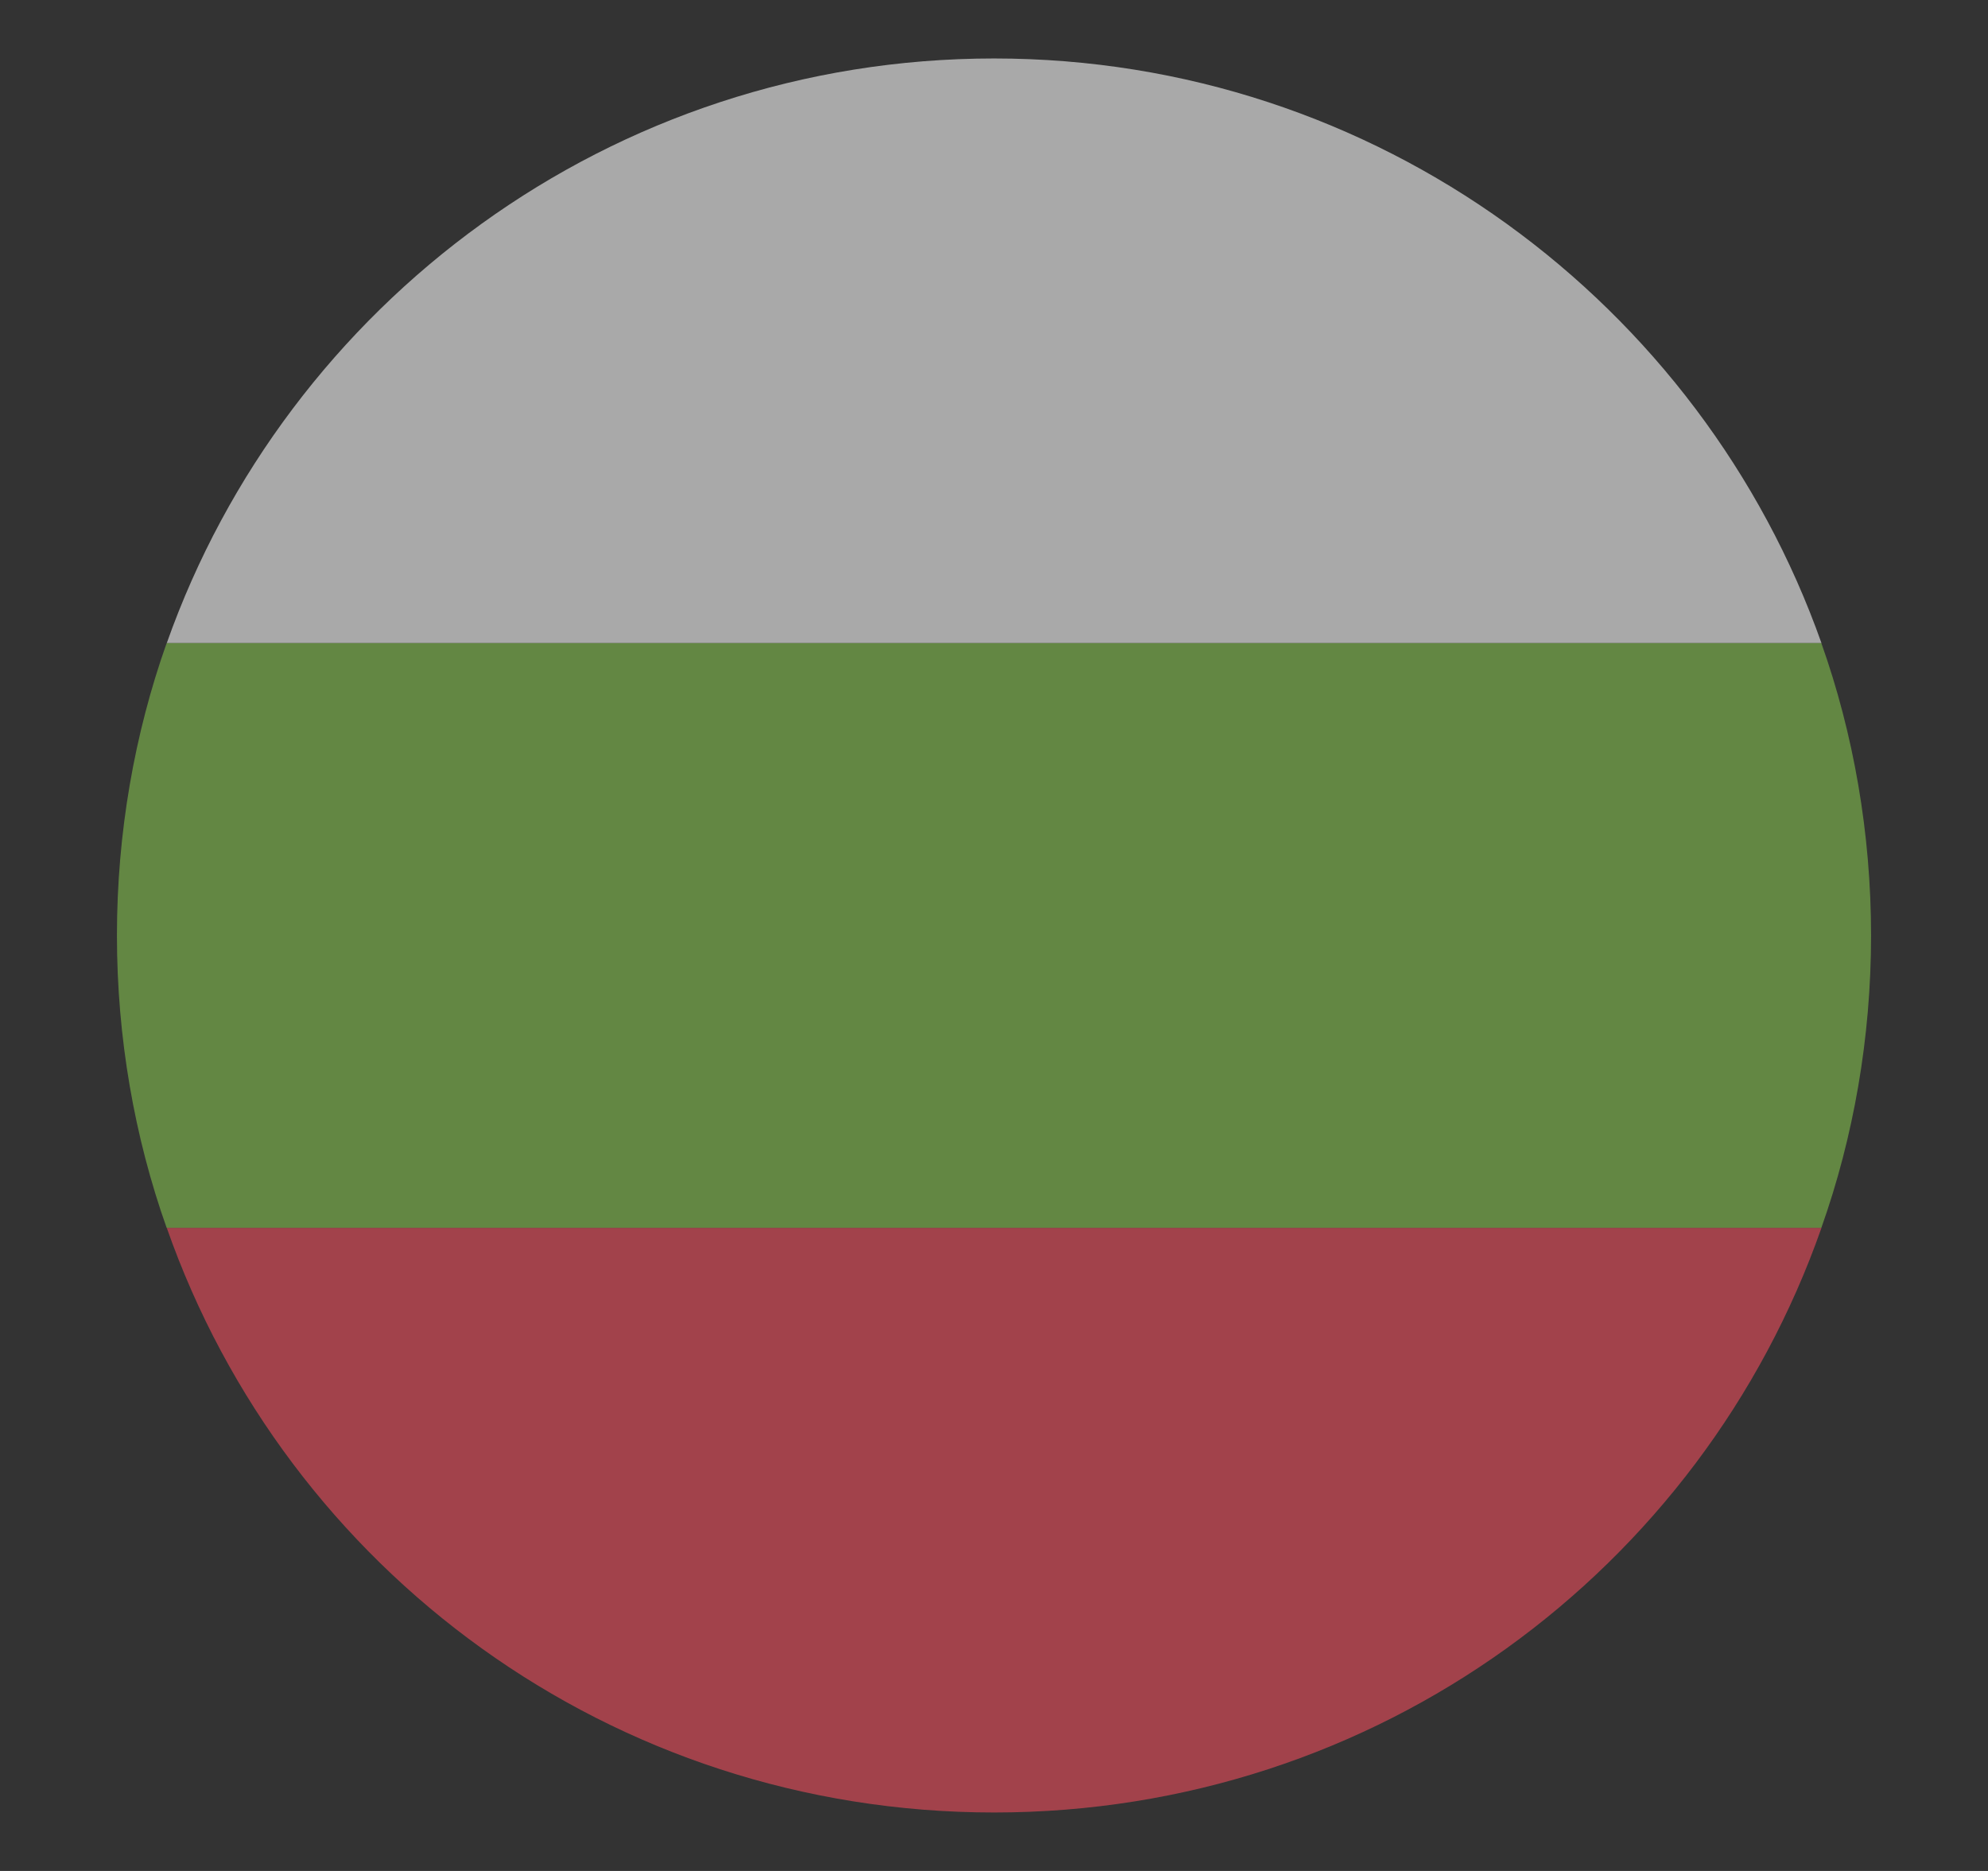
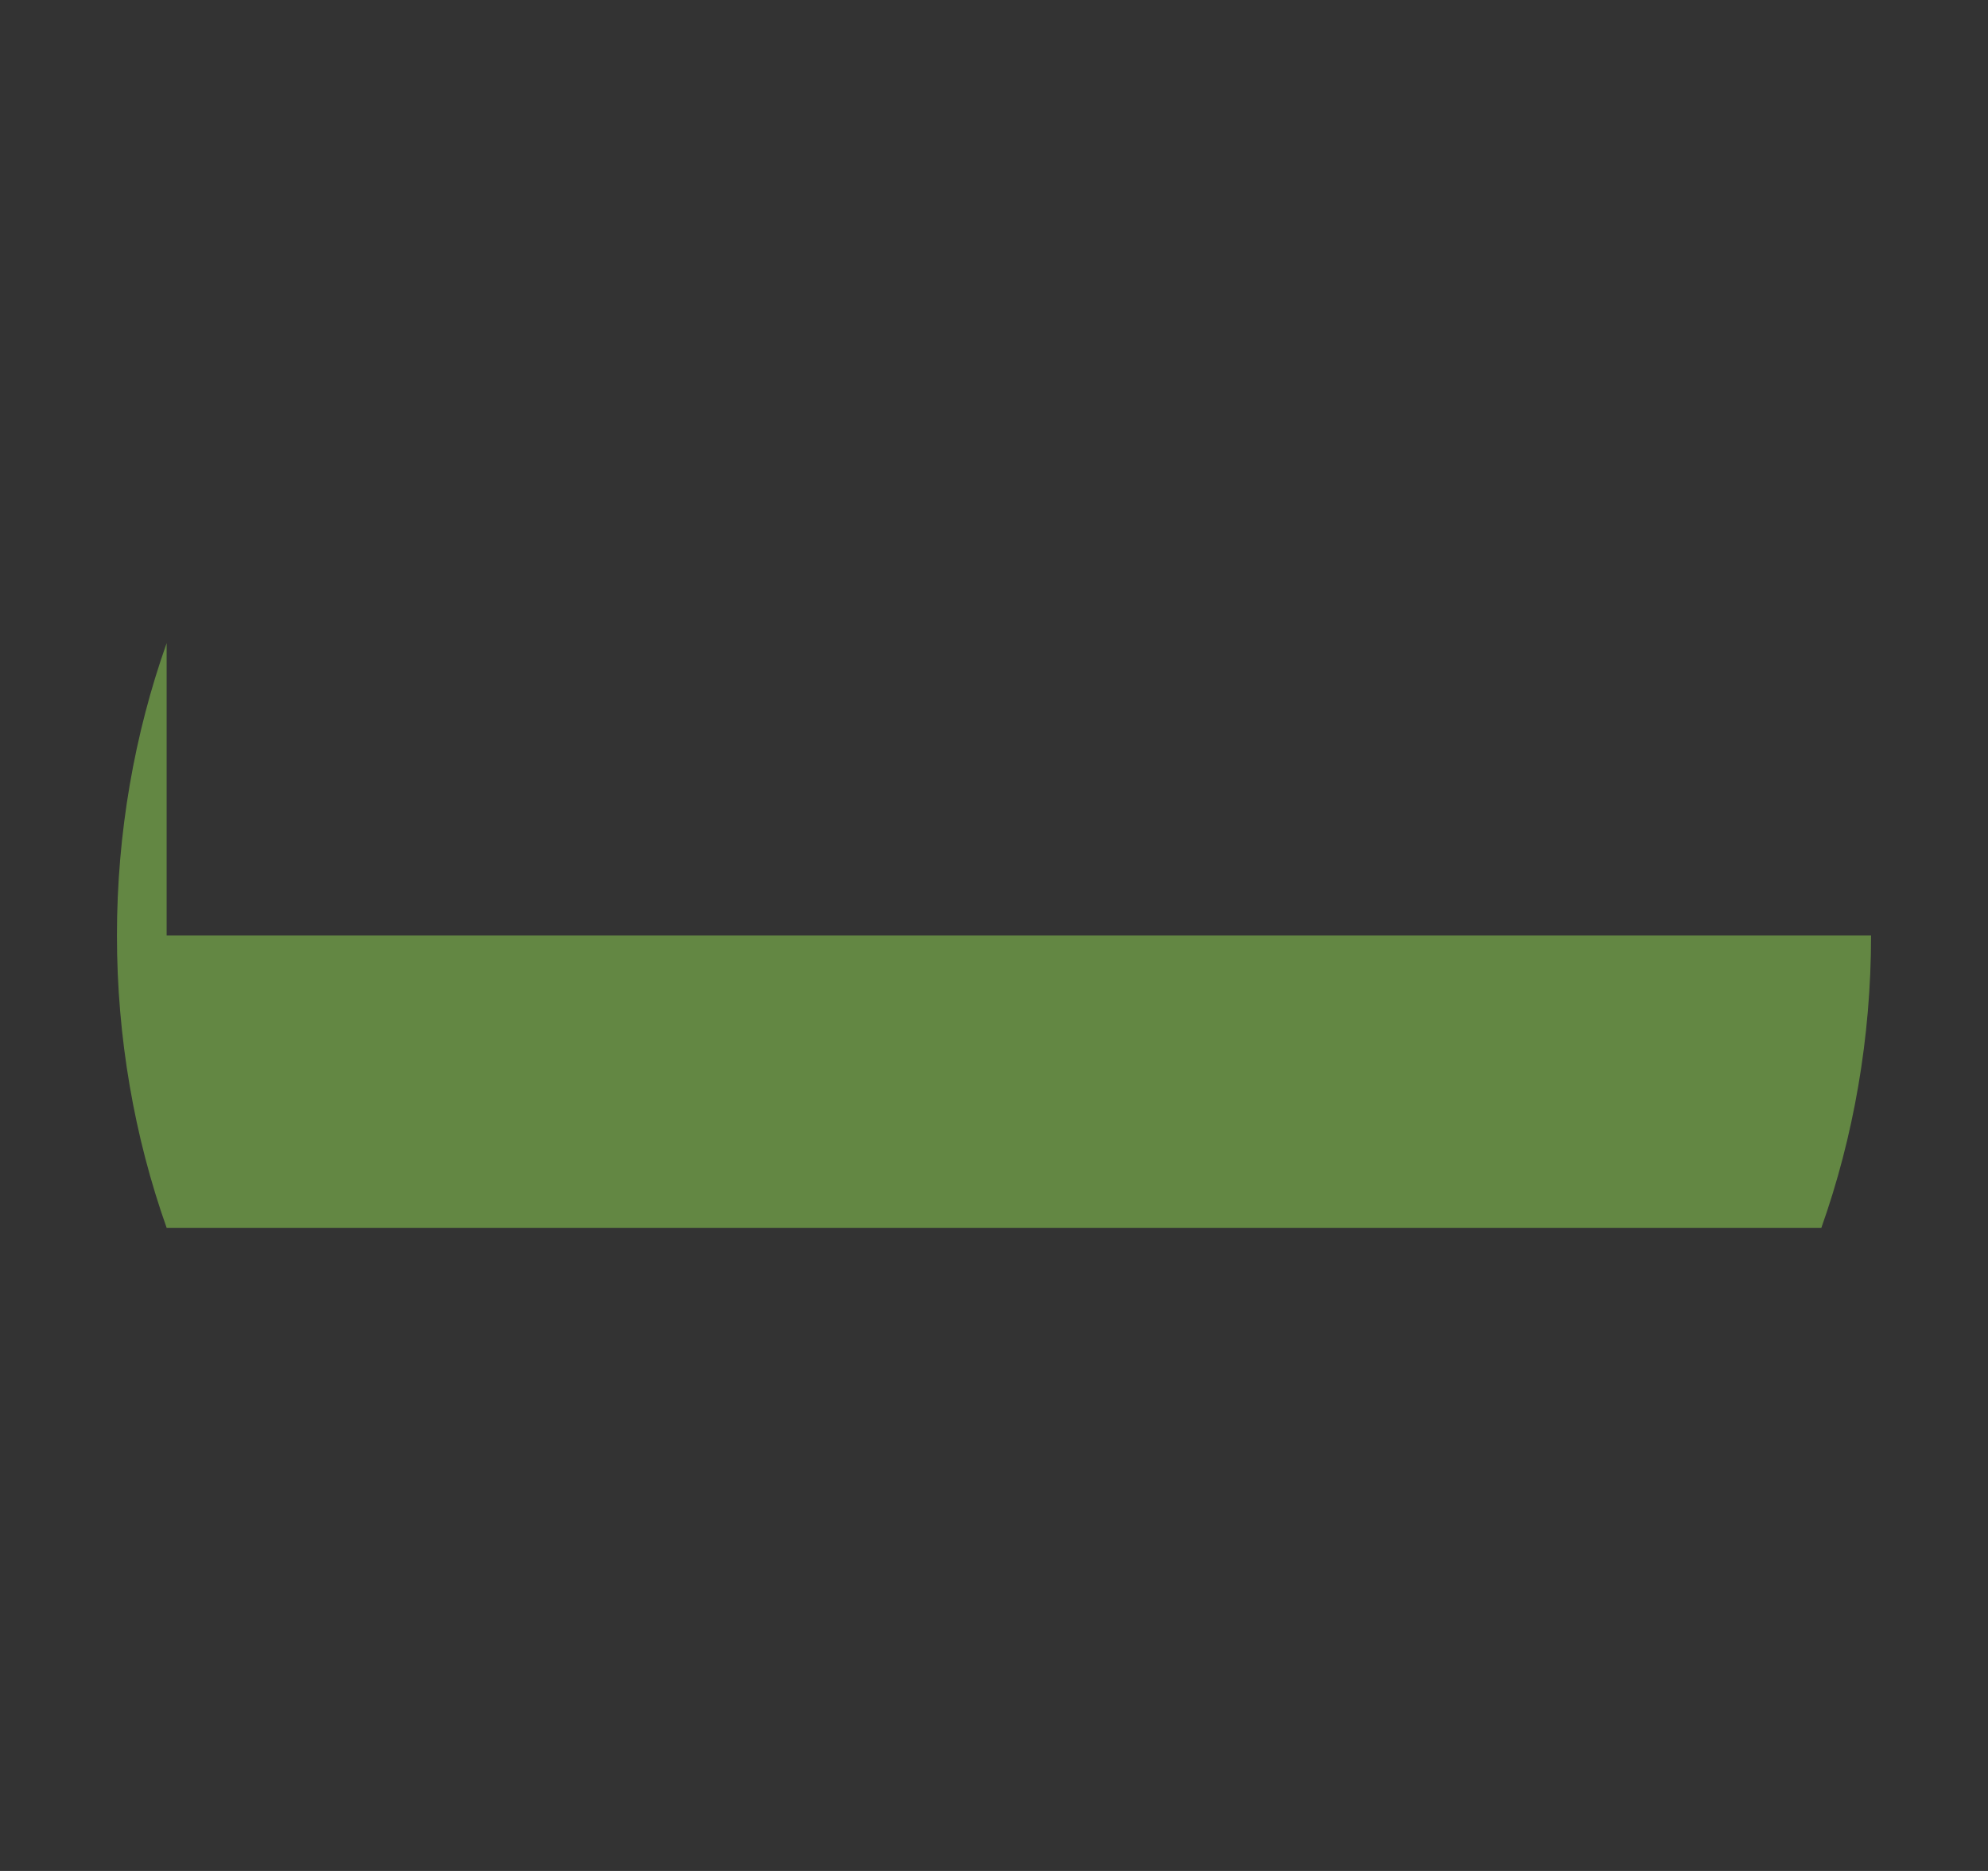
<svg xmlns="http://www.w3.org/2000/svg" width="17" height="16" viewBox="0 0 17 16" fill="none">
  <rect x="0" y="0" width="17" height="16" fill="#333333" stroke="none" />
  <g opacity="0.6">
-     <path d="M8.501 0.5C5.226 0.5 2.451 2.6 1.426 5.5H15.576C14.551 2.6 11.776 0.5 8.501 0.5Z" fill="#F9F9F9" />
-     <path d="M8.501 15.5C11.776 15.5 14.551 13.425 15.576 10.5H1.426C2.451 13.425 5.226 15.5 8.501 15.5Z" fill="#ED4C5C" />
-     <path d="M1.425 5.5C1.15 6.275 1 7.125 1 8C1 8.875 1.15 9.725 1.425 10.5H15.575C15.85 9.725 16 8.875 16 8C16 7.125 15.85 6.275 15.575 5.5H1.425Z" fill="#83BF4F" />
+     <path d="M1.425 5.5C1.15 6.275 1 7.125 1 8C1 8.875 1.15 9.725 1.425 10.5H15.575C15.85 9.725 16 8.875 16 8H1.425Z" fill="#83BF4F" />
  </g>
</svg>